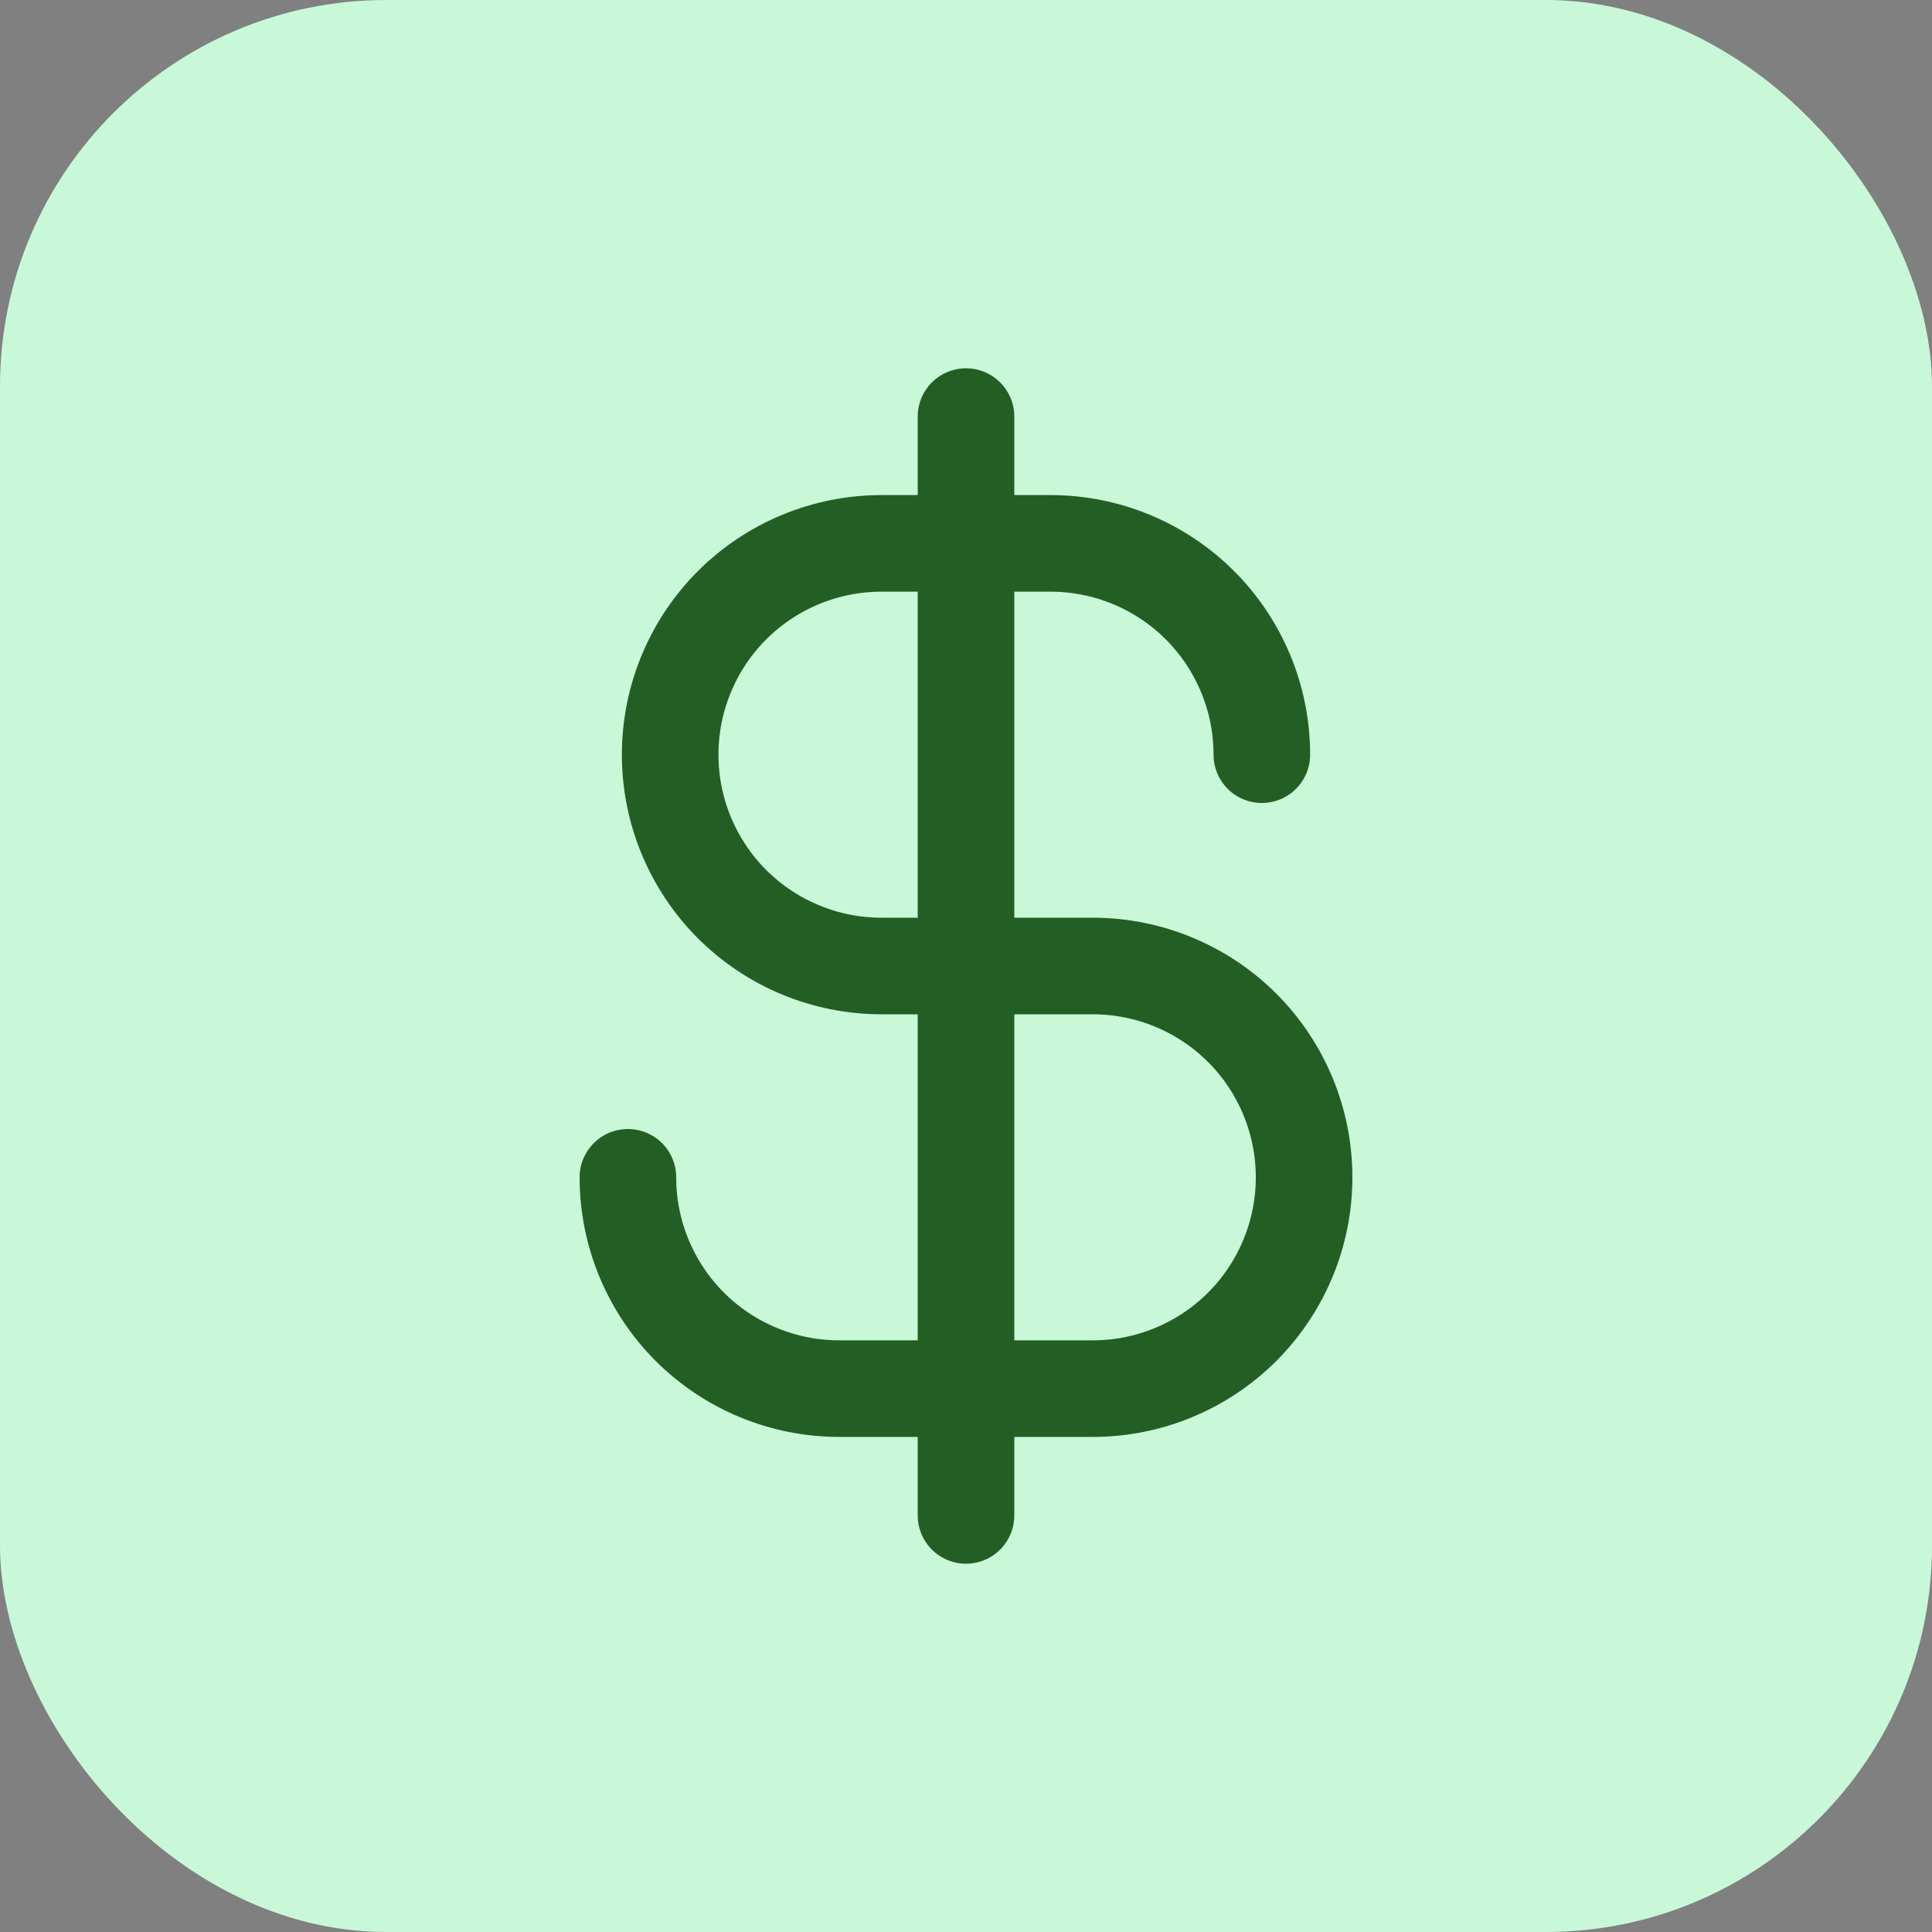
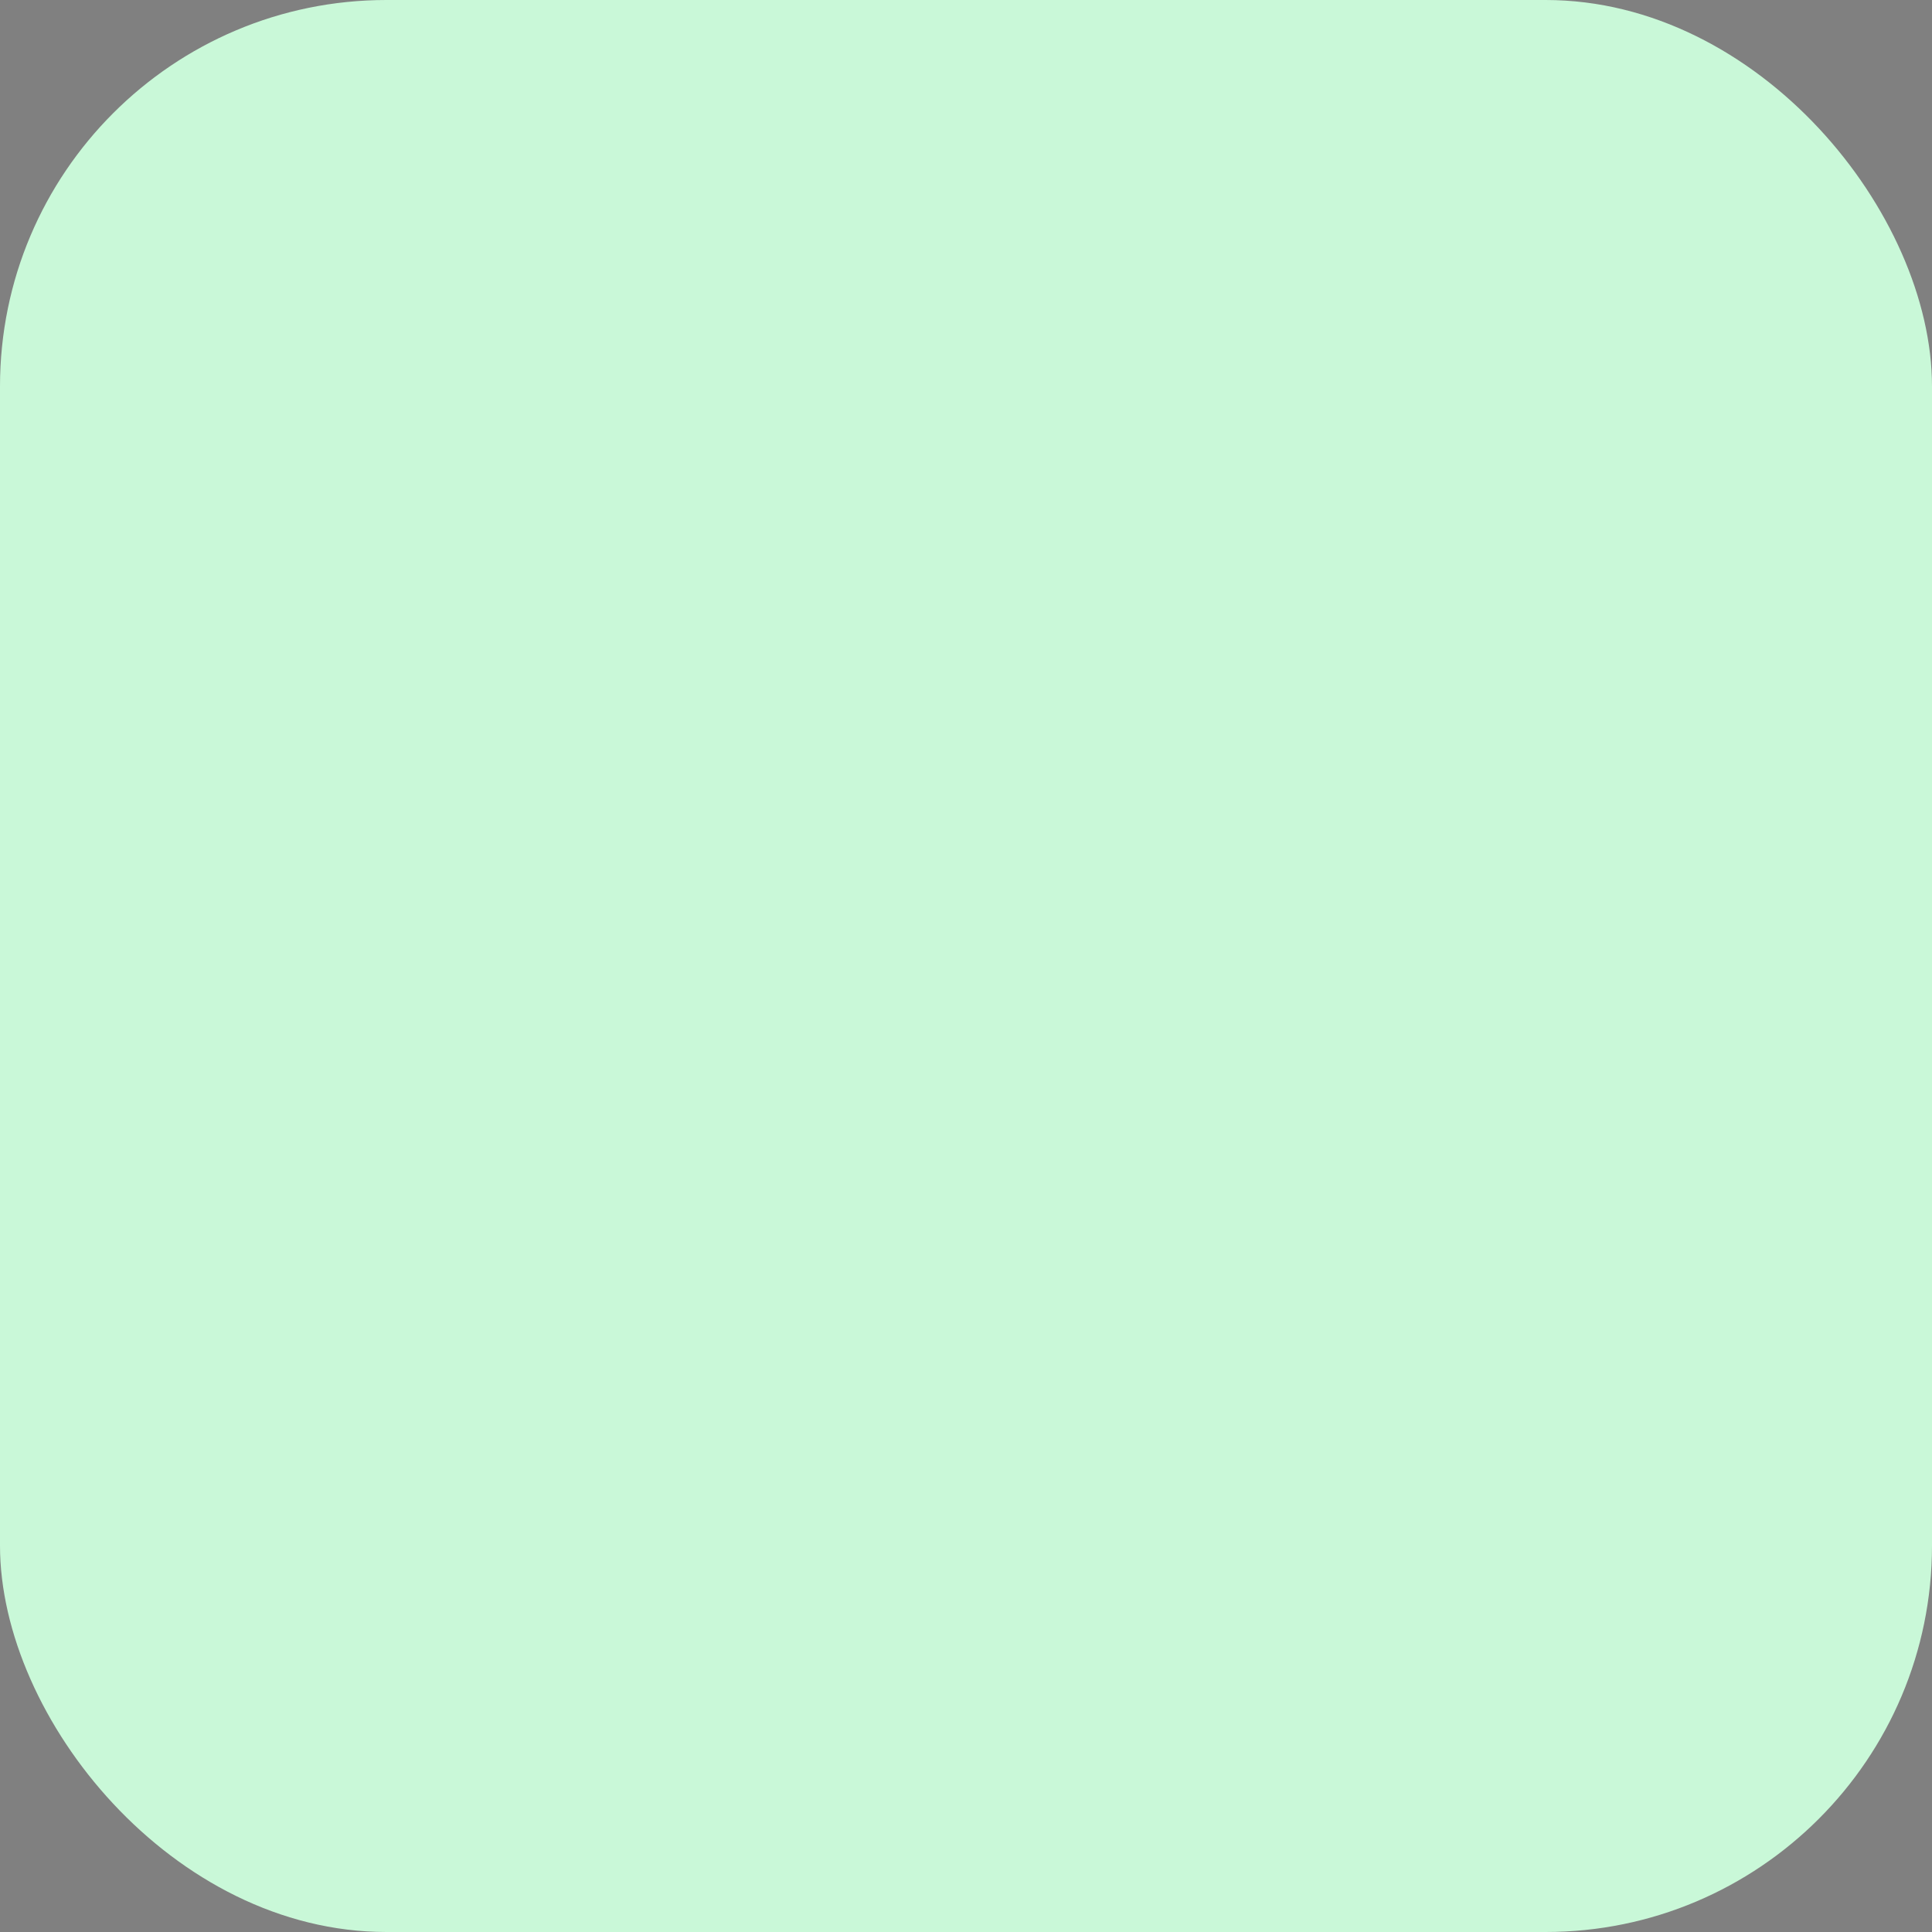
<svg xmlns="http://www.w3.org/2000/svg" width="40" height="40" viewBox="0 0 40 40" fill="none">
  <rect x="0" y="0" width="40" height="40" fill="#808080" stroke="none" />
  <rect width="40" height="40" rx="8" fill="#C9F8D8" />
  <g clip-path="url(#clip0_5424_14170)">
    <path d="M20 8.625V31.375" stroke="#235F25" stroke-width="2" stroke-linecap="round" stroke-linejoin="round" />
-     <path d="M26.125 15.625C26.125 15.05 26.012 14.482 25.792 13.951C25.572 13.42 25.25 12.938 24.844 12.531C24.437 12.125 23.955 11.803 23.424 11.583C22.893 11.363 22.325 11.25 21.75 11.25H18.25C17.09 11.25 15.977 11.711 15.156 12.531C14.336 13.352 13.875 14.465 13.875 15.625C13.875 16.785 14.336 17.898 15.156 18.719C15.977 19.539 17.09 20 18.25 20H22.625C23.785 20 24.898 20.461 25.719 21.281C26.539 22.102 27 23.215 27 24.375C27 25.535 26.539 26.648 25.719 27.469C24.898 28.289 23.785 28.75 22.625 28.75H17.375C16.215 28.75 15.102 28.289 14.281 27.469C13.461 26.648 13 25.535 13 24.375" stroke="#235F25" stroke-width="2" stroke-linecap="round" stroke-linejoin="round" />
+     <path d="M26.125 15.625C26.125 15.05 26.012 14.482 25.792 13.951C25.572 13.42 25.25 12.938 24.844 12.531C24.437 12.125 23.955 11.803 23.424 11.583C22.893 11.363 22.325 11.25 21.75 11.25H18.25C17.09 11.25 15.977 11.711 15.156 12.531C14.336 13.352 13.875 14.465 13.875 15.625C13.875 16.785 14.336 17.898 15.156 18.719H22.625C23.785 20 24.898 20.461 25.719 21.281C26.539 22.102 27 23.215 27 24.375C27 25.535 26.539 26.648 25.719 27.469C24.898 28.289 23.785 28.75 22.625 28.75H17.375C16.215 28.75 15.102 28.289 14.281 27.469C13.461 26.648 13 25.535 13 24.375" stroke="#235F25" stroke-width="2" stroke-linecap="round" stroke-linejoin="round" />
  </g>
  <defs>
    <clipPath id="clip0_5424_14170">
-       <rect width="28" height="28" fill="white" transform="translate(6 6)" />
-     </clipPath>
+       </clipPath>
  </defs>
</svg>